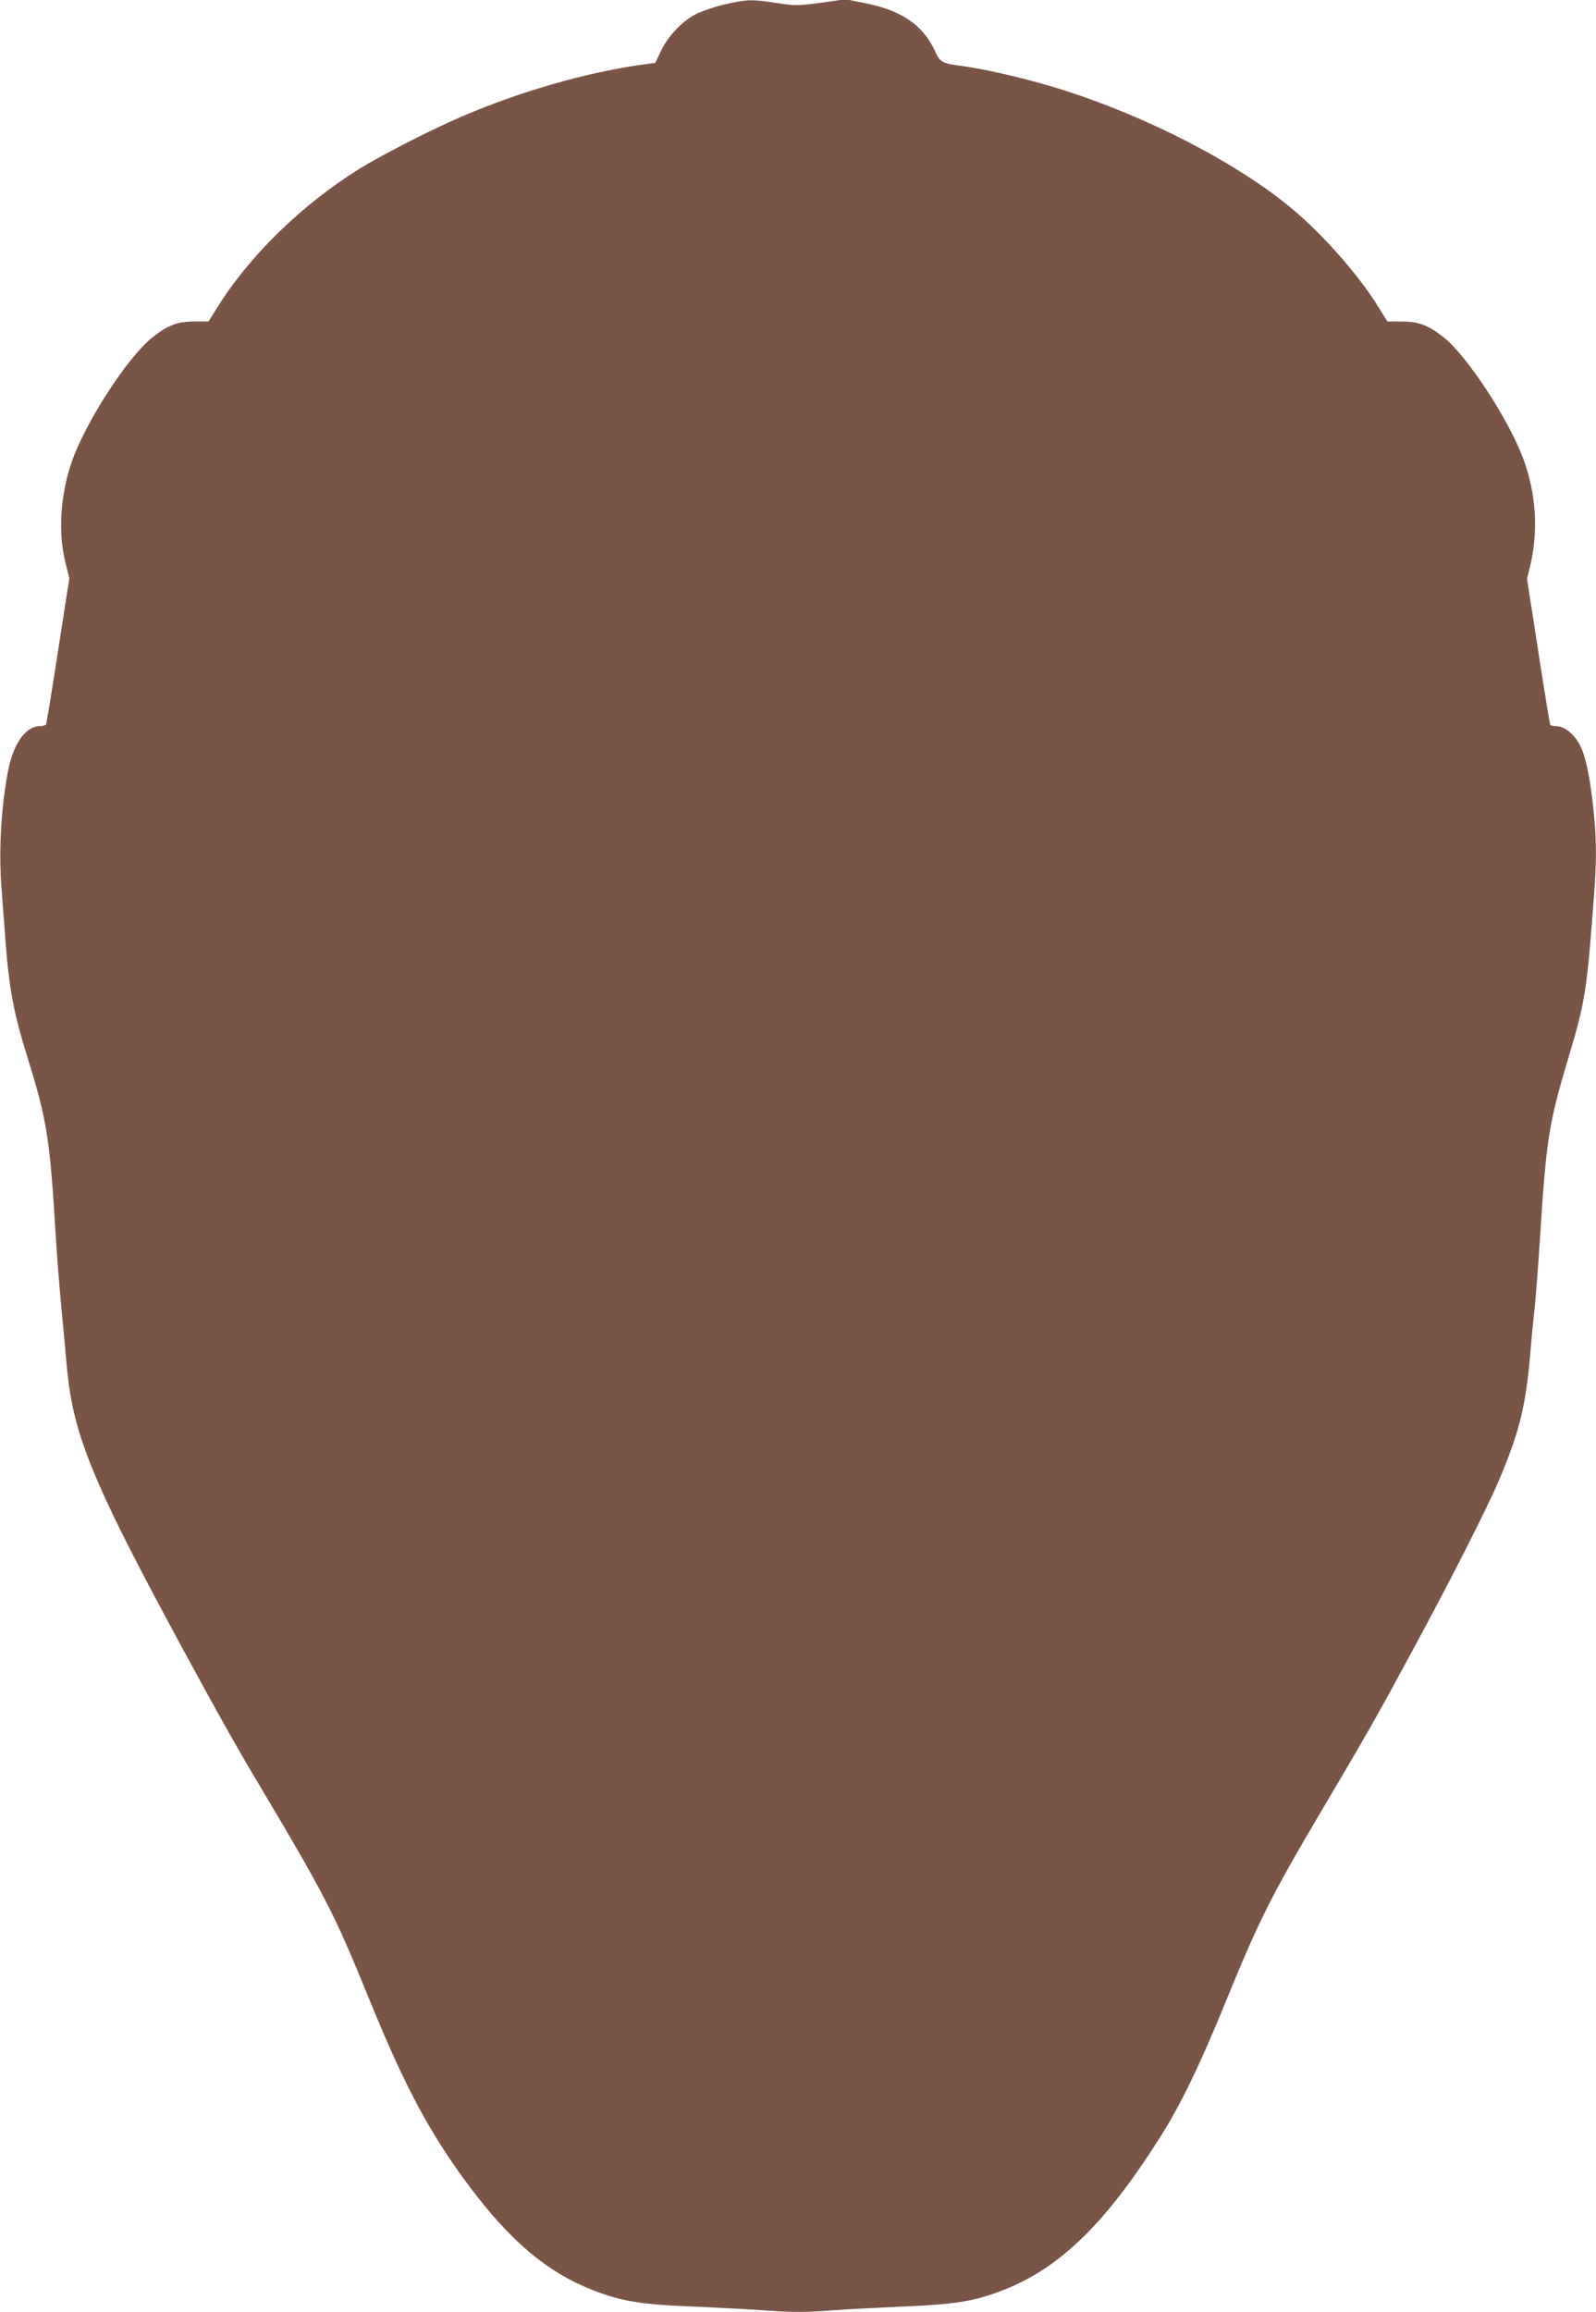
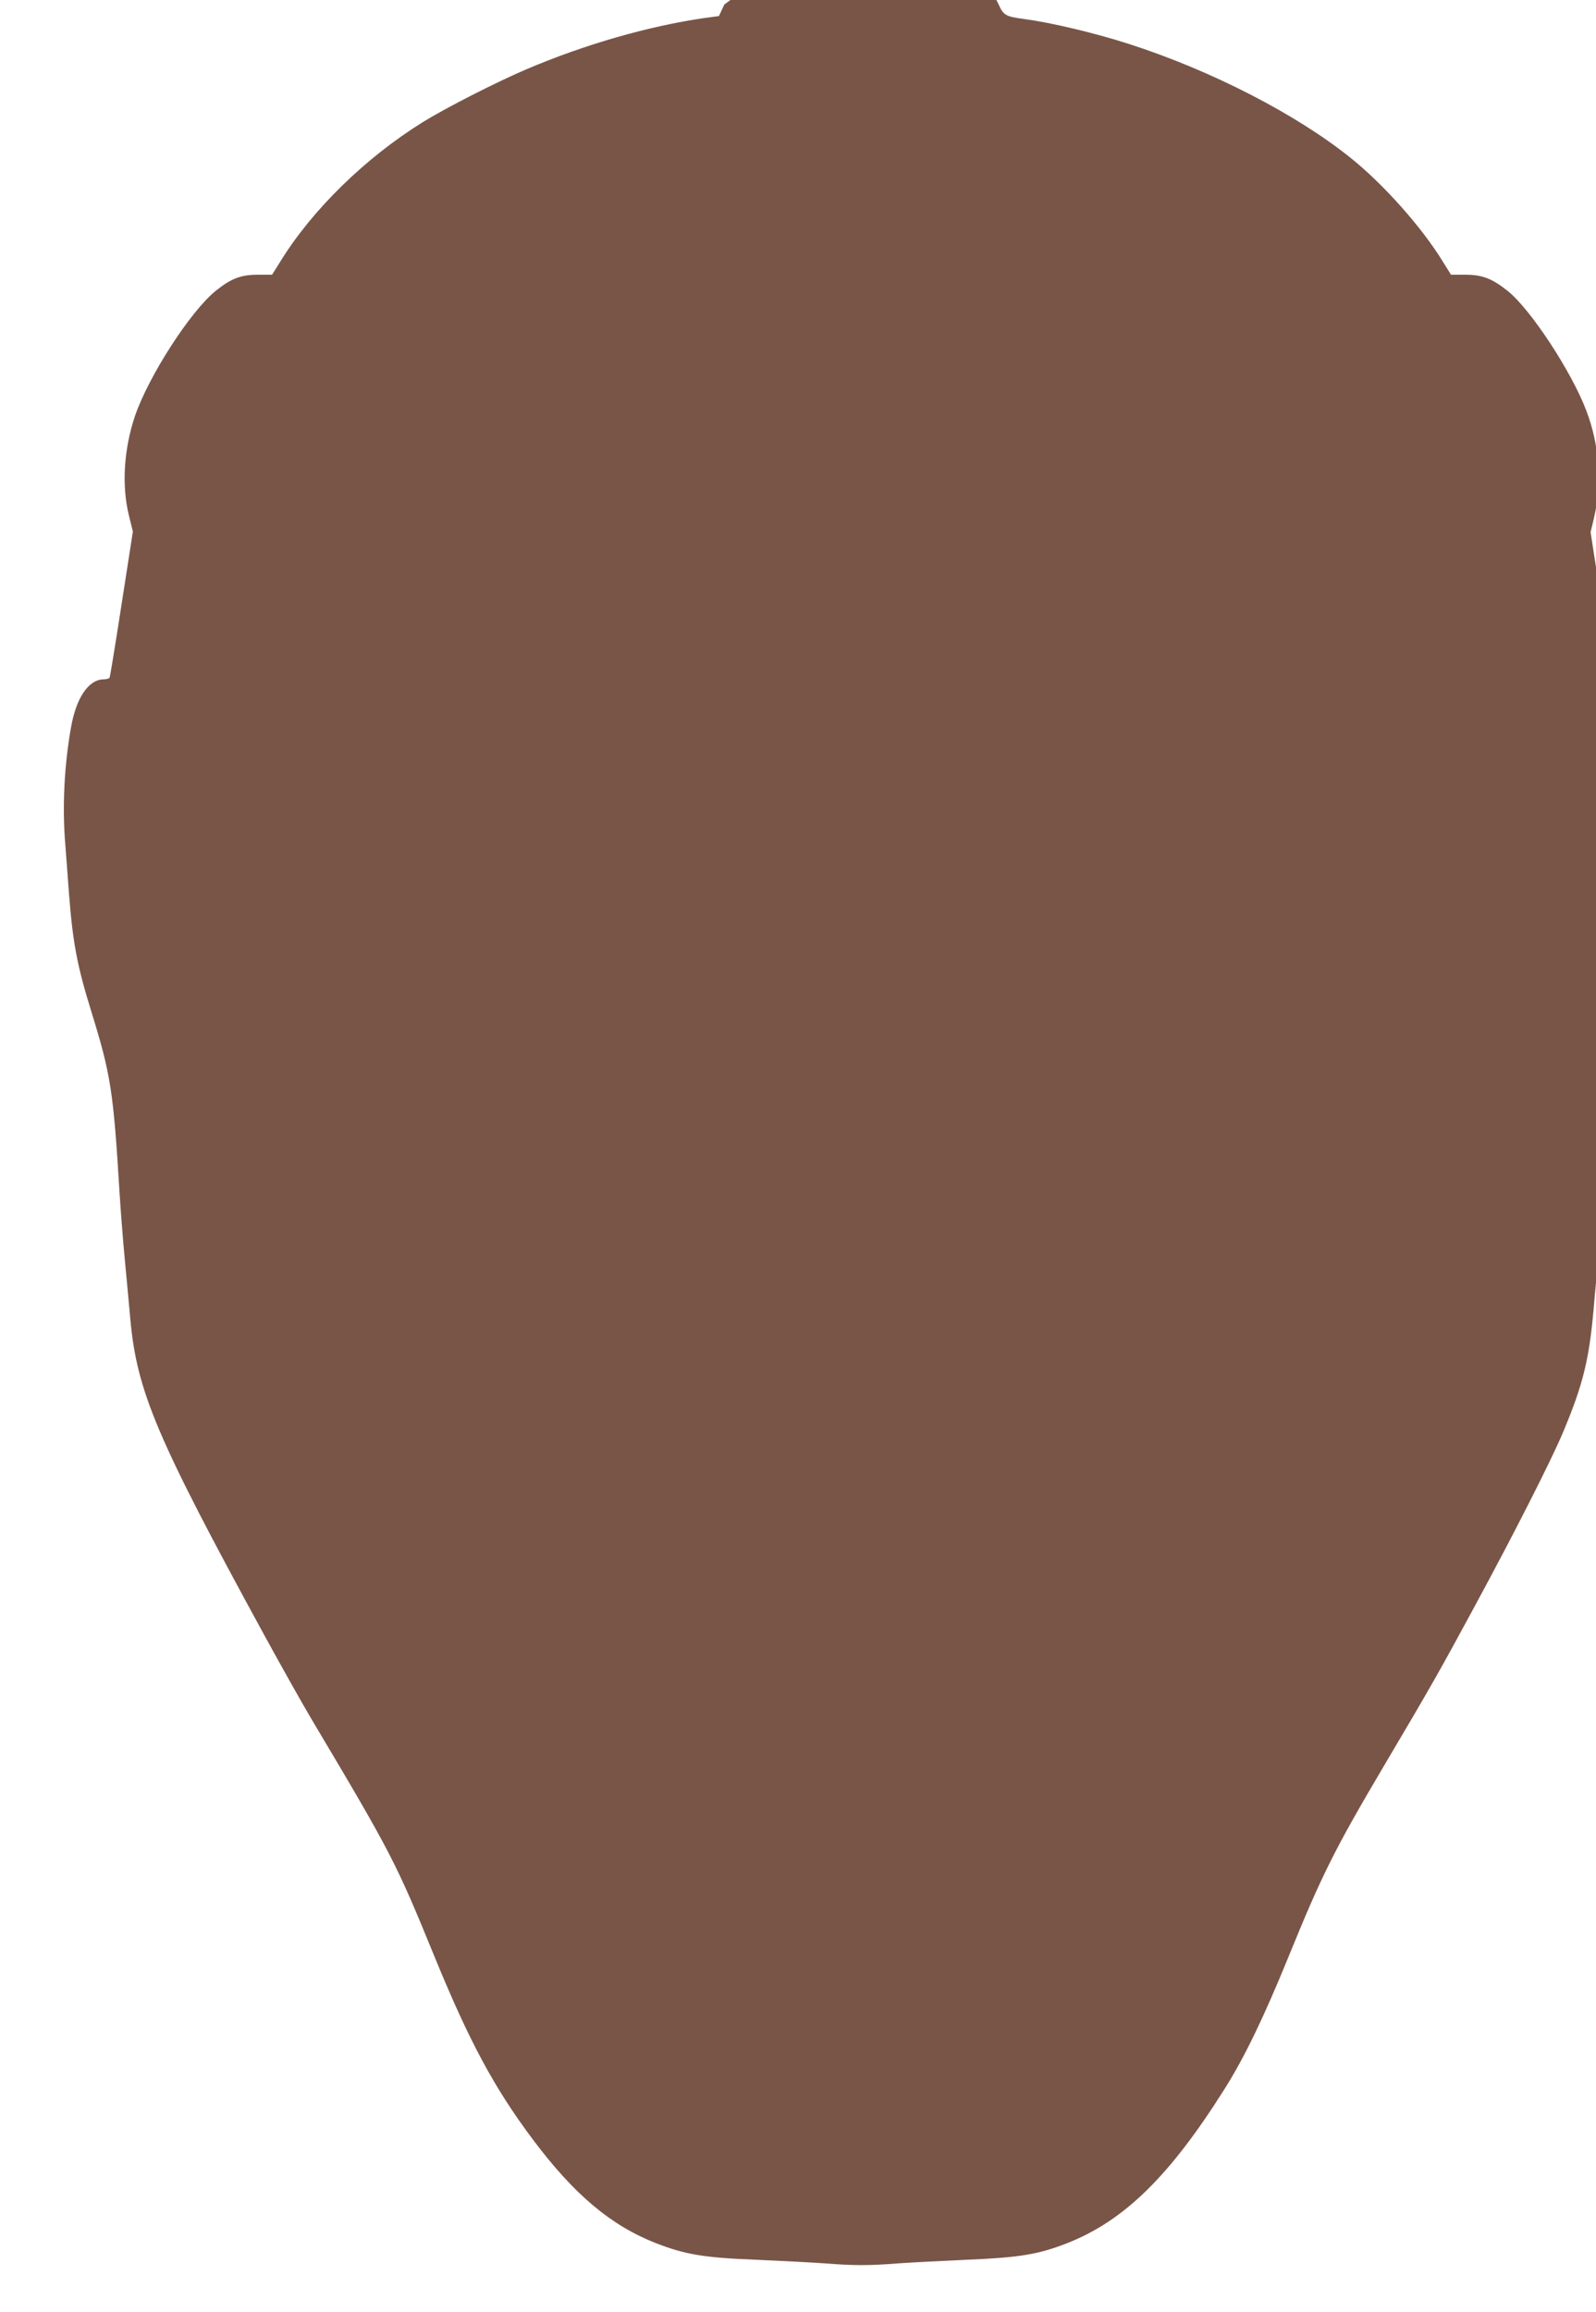
<svg xmlns="http://www.w3.org/2000/svg" version="1.0" width="884pt" height="1280pt" viewBox="0 0 884 1280" preserveAspectRatio="xMidYMid meet">
  <g transform="translate(0,1280) scale(0.1,-0.1)" fill="#795548" stroke="none">
-     <path d="M4012 12775 c-56 -13 -129 -38 -163 -56 -75 -40 -149 -120 -189 -203 l-30 -64 -82 -11 c-309 -45 -661 -146 -983 -283 -171 -73 -447 -214 -575 -293 -320 -199 -614 -487 -790 -773 l-45 -72 -80 0 c-93 0 -147 -21 -232 -89 -140 -113 -371 -471 -447 -692 -62 -183 -75 -386 -34 -552 l22 -89 -62 -399 c-34 -220 -64 -404 -67 -410 -4 -5 -17 -9 -31 -9 -85 0 -154 -101 -183 -268 -37 -207 -49 -442 -31 -650 5 -64 14 -184 20 -267 21 -272 45 -401 124 -655 108 -349 122 -440 156 -1000 6 -96 19 -267 30 -380 11 -113 24 -259 30 -325 37 -398 146 -656 737 -1738 96 -176 216 -389 267 -475 443 -744 467 -791 682 -1317 192 -468 329 -723 544 -1010 228 -304 432 -476 683 -574 160 -62 265 -80 552 -91 138 -6 309 -15 380 -20 163 -13 246 -13 410 0 72 5 243 14 380 20 288 12 393 29 552 91 317 124 570 372 874 855 111 176 217 396 355 734 184 452 255 593 522 1045 272 459 320 545 512 900 222 410 419 799 485 955 111 264 145 403 170 685 8 99 20 216 25 260 5 44 19 222 30 395 35 544 48 627 154 983 97 323 105 373 146 922 14 192 13 308 -5 472 -16 150 -38 264 -62 321 -32 79 -91 132 -147 132 -14 0 -27 3 -30 8 -2 4 -32 187 -66 407 l-62 400 17 70 c47 196 34 405 -40 601 -82 217 -309 563 -437 665 -86 68 -140 89 -233 89 l-80 0 -45 72 c-116 190 -329 429 -510 574 -302 243 -773 485 -1230 632 -183 59 -430 118 -575 137 -109 15 -118 20 -147 84 -66 142 -184 223 -384 263 l-110 22 -135 -19 c-129 -17 -141 -18 -245 -2 -139 22 -166 21 -292 -8z" />
+     <path d="M4012 12775 l-30 -64 -82 -11 c-309 -45 -661 -146 -983 -283 -171 -73 -447 -214 -575 -293 -320 -199 -614 -487 -790 -773 l-45 -72 -80 0 c-93 0 -147 -21 -232 -89 -140 -113 -371 -471 -447 -692 -62 -183 -75 -386 -34 -552 l22 -89 -62 -399 c-34 -220 -64 -404 -67 -410 -4 -5 -17 -9 -31 -9 -85 0 -154 -101 -183 -268 -37 -207 -49 -442 -31 -650 5 -64 14 -184 20 -267 21 -272 45 -401 124 -655 108 -349 122 -440 156 -1000 6 -96 19 -267 30 -380 11 -113 24 -259 30 -325 37 -398 146 -656 737 -1738 96 -176 216 -389 267 -475 443 -744 467 -791 682 -1317 192 -468 329 -723 544 -1010 228 -304 432 -476 683 -574 160 -62 265 -80 552 -91 138 -6 309 -15 380 -20 163 -13 246 -13 410 0 72 5 243 14 380 20 288 12 393 29 552 91 317 124 570 372 874 855 111 176 217 396 355 734 184 452 255 593 522 1045 272 459 320 545 512 900 222 410 419 799 485 955 111 264 145 403 170 685 8 99 20 216 25 260 5 44 19 222 30 395 35 544 48 627 154 983 97 323 105 373 146 922 14 192 13 308 -5 472 -16 150 -38 264 -62 321 -32 79 -91 132 -147 132 -14 0 -27 3 -30 8 -2 4 -32 187 -66 407 l-62 400 17 70 c47 196 34 405 -40 601 -82 217 -309 563 -437 665 -86 68 -140 89 -233 89 l-80 0 -45 72 c-116 190 -329 429 -510 574 -302 243 -773 485 -1230 632 -183 59 -430 118 -575 137 -109 15 -118 20 -147 84 -66 142 -184 223 -384 263 l-110 22 -135 -19 c-129 -17 -141 -18 -245 -2 -139 22 -166 21 -292 -8z" />
  </g>
</svg>